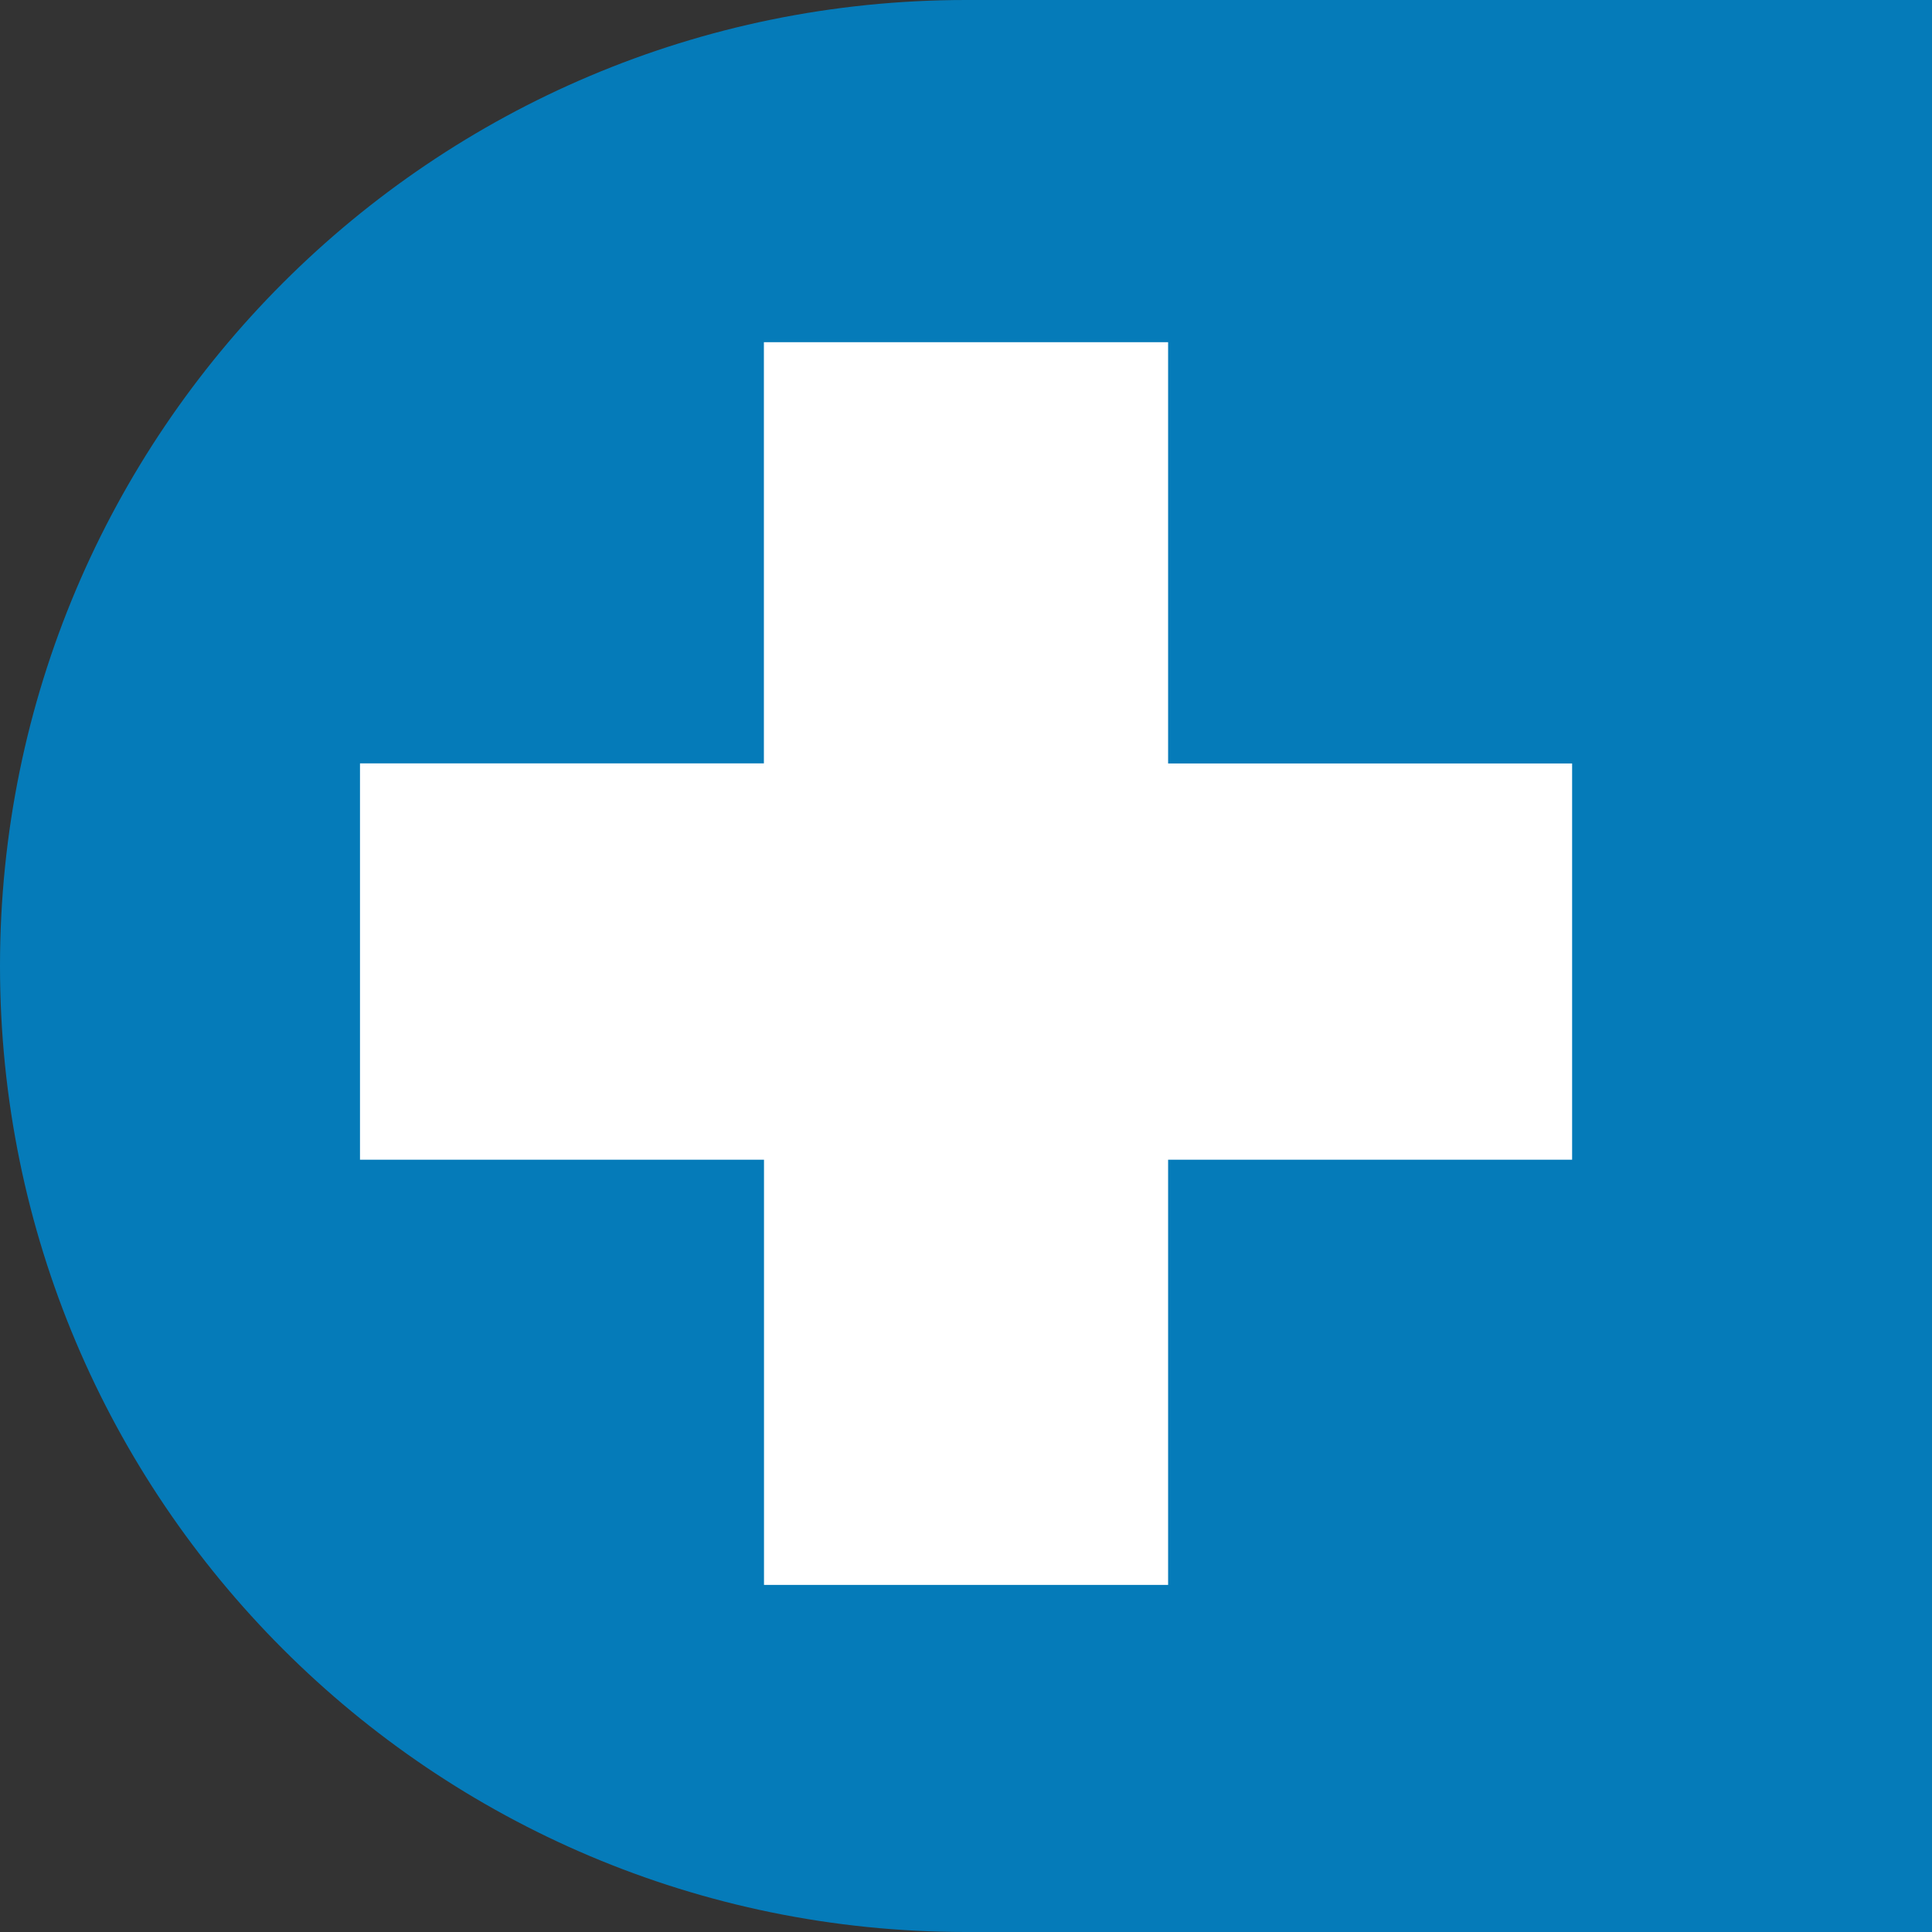
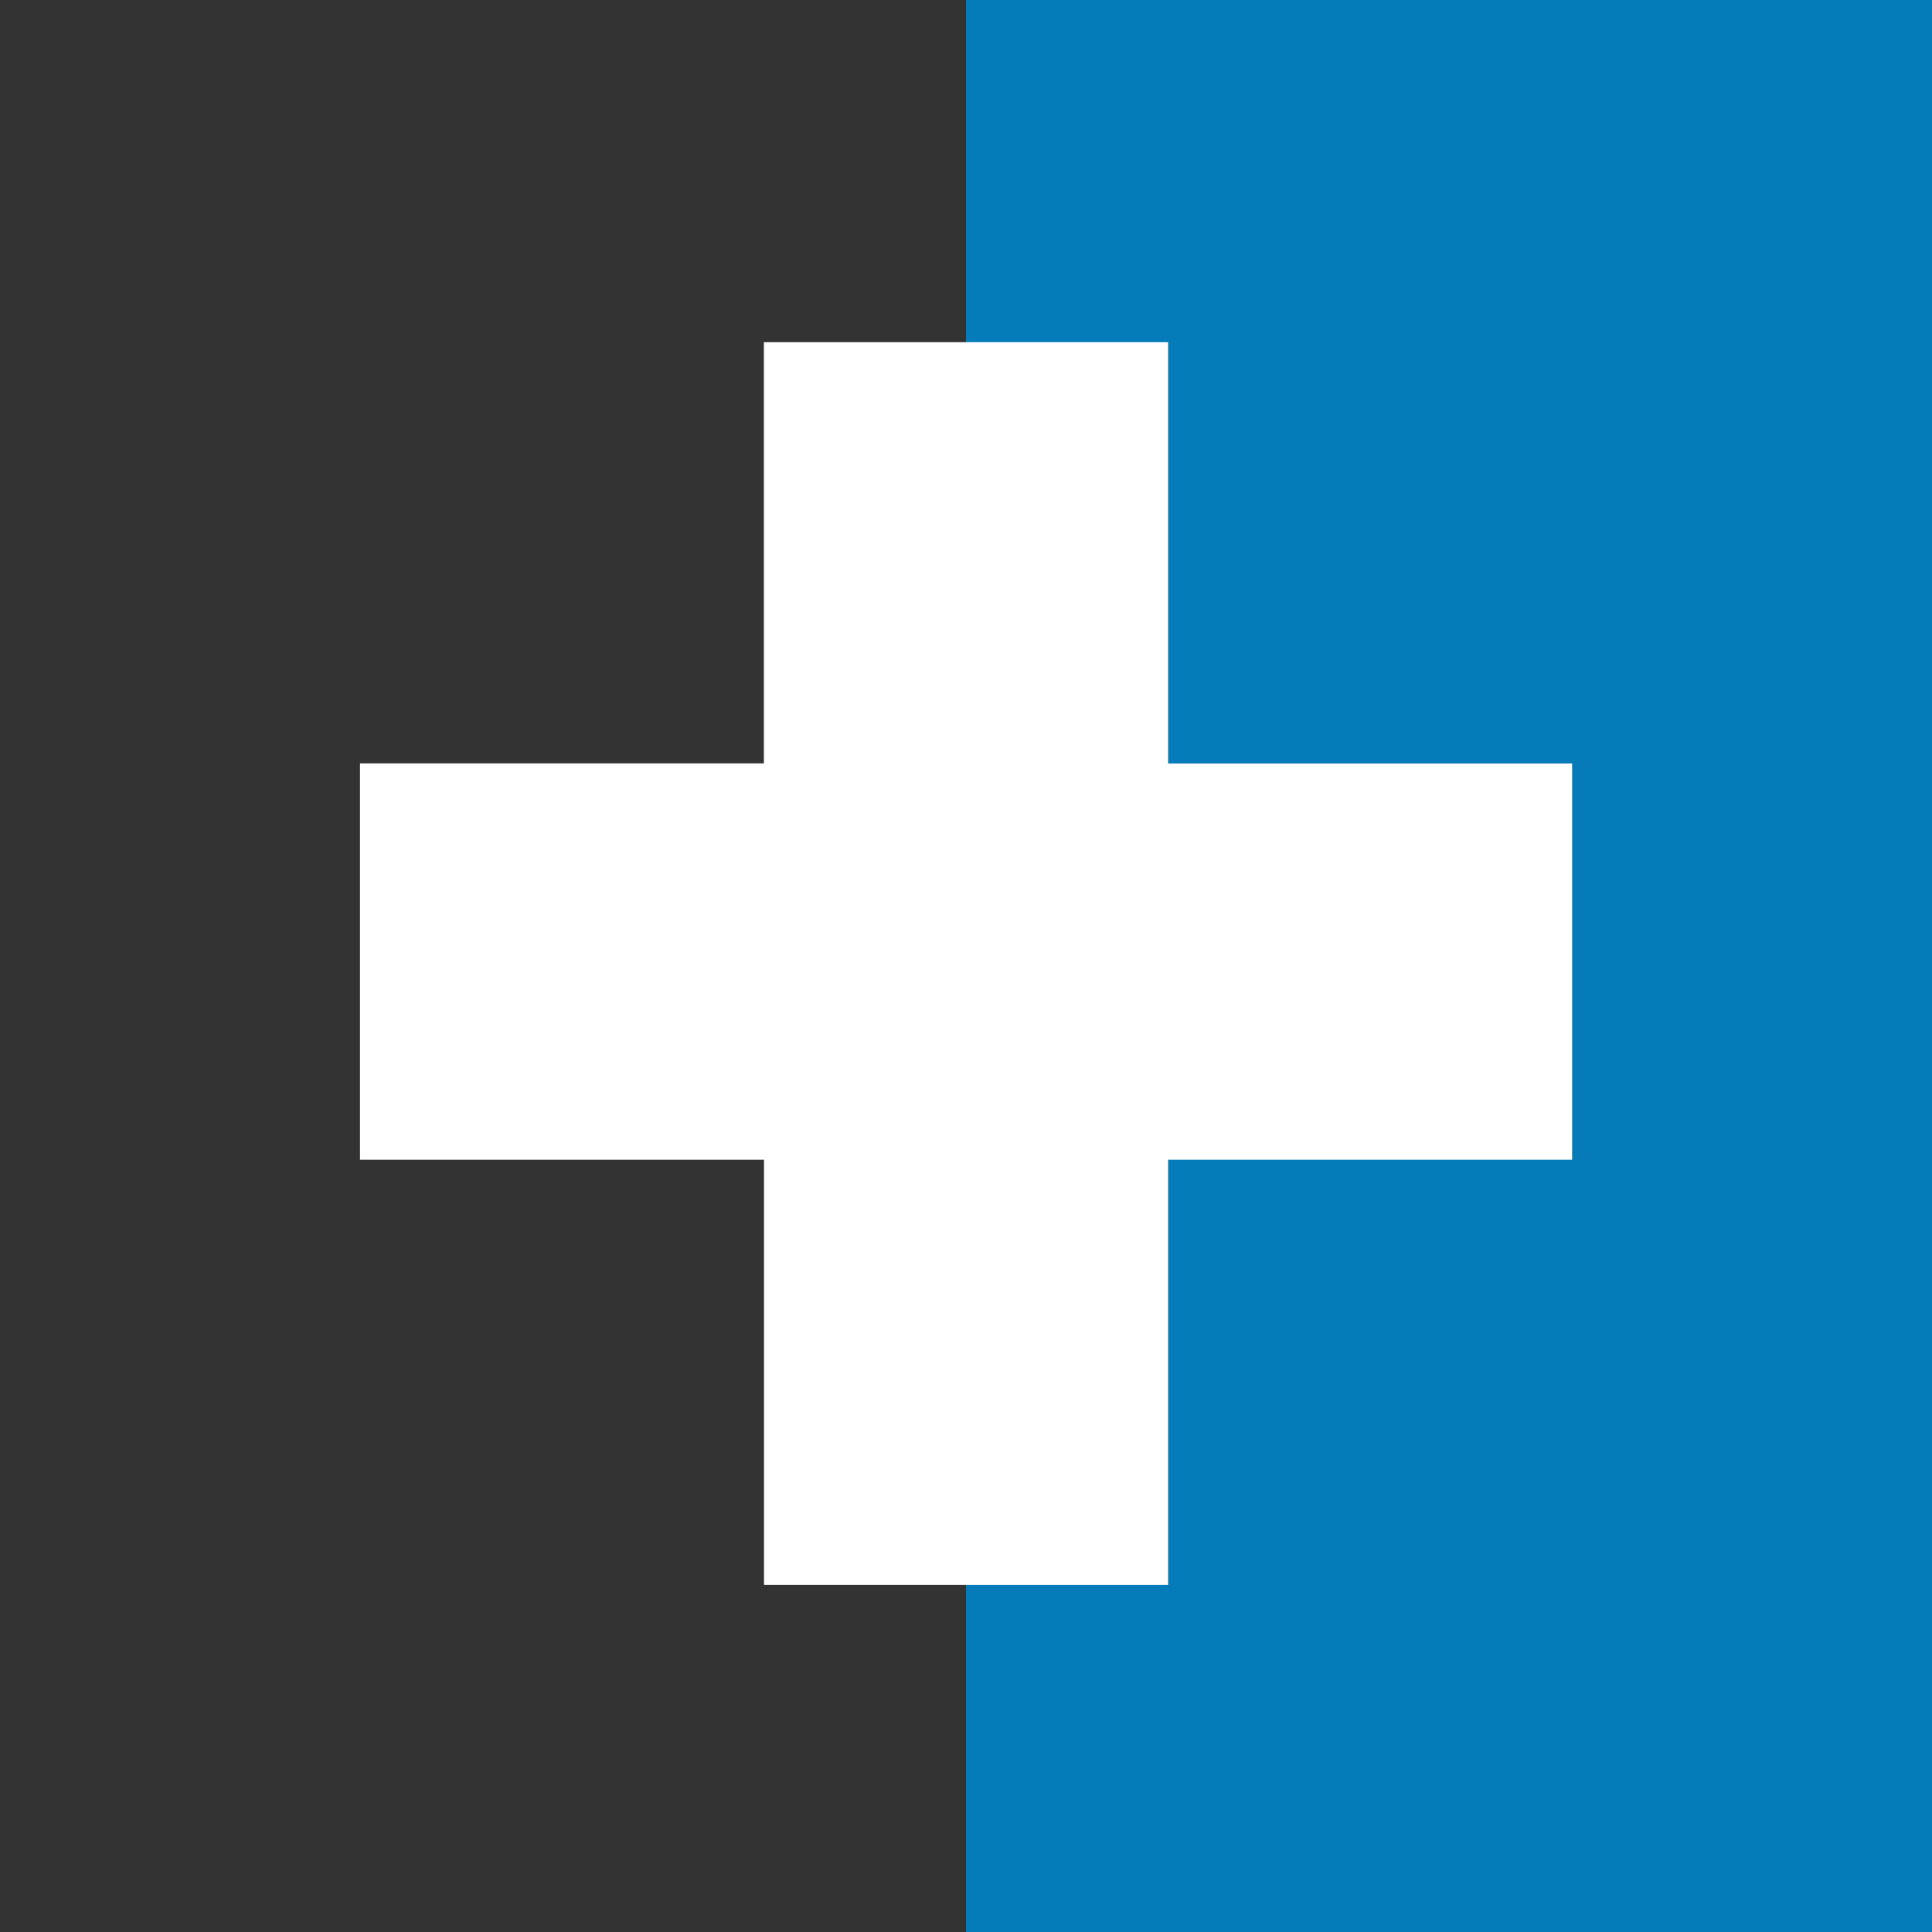
<svg xmlns="http://www.w3.org/2000/svg" xmlns:ns1="http://inkscape.sourceforge.net/DTD/sodipodi-0.dtd" xmlns:ns2="http://www.inkscape.org/namespaces/inkscape" version="1.1" id="svg2" ns1:version="0.32" ns2:version="0.43" ns1:docbase="/home/sderle/projects/openlayers/layerswitcher/art" ns1:docname="layer-switcher-maximize.svg" ns2:export-filename="/Users/phil/Documents/work/metacarta/2svn.openlayers.net/follower/code/b-edits-1/openlayers/assets/ui_elements/zoom-minus-mini.png" ns2:export-xdpi="90.000000" ns2:export-ydpi="90.000000" x="0px" y="0px" width="18px" height="18px" viewBox="0 0 18 18" enable-background="new 0 0 18 18" xml:space="preserve">
  <rect x="0" y="0" width="18" height="18" fill="#333333" stroke="none" />
  <ns1:namedview id="base" pagecolor="#ffffff" bordercolor="#666666" borderopacity="1.0" ns2:zoom="16" ns2:cx="9" ns2:cy="9" ns2:pageopacity="0.0" ns2:pageshadow="2" ns2:current-layer="layer4" ns2:window-width="1226" ns2:window-height="800" ns2:window-x="42" ns2:document-units="px" ns2:window-y="25">
	</ns1:namedview>
  <g id="layer1" ns2:label="background" ns2:groupmode="layer">
    <g id="g2110" transform="matrix(-7.849624e-17,1,-1,-7.849624e-17,18,0)">
-       <path id="path2059" ns1:ry="8.9716539" ns1:rx="8.9716539" ns1:type="arc" ns1:cy="9" ns1:cx="9" fill="#057BB9" d="    M9,0c4.971,0,9,4.029,9,9s-4.029,9-9,9s-9-4.029-9-9S4.029,0,9,0z" />
      <rect id="rect2061" x="4.5" y="-4.5" transform="matrix(2.578893e-006 1 -1 2.578893e-006 13.5 -4.5)" fill="#057BB9" width="9" height="18" />
    </g>
  </g>
  <g id="layer2" ns2:label="overlay" ns2:groupmode="layer" display="none">
-     <path id="text2082" ns1:nodetypes="csccsssscccssscccssssccscc" display="inline" fill="#FFFFFF" d="M2.968,9.033   c0,0.469,0.208,0.861,0.622,1.178c0.057,0.043,0.355,0.243,0.896,0.598l3.67,2.439c0.113,0.076,0.268,0.145,0.464,0.209   c0.19,0.063,0.383,0.094,0.58,0.094c0.373,0,0.692-0.119,0.959-0.359c0.268-0.241,0.401-0.532,0.401-0.874   c0-0.456-0.239-0.829-0.718-1.12L8.6,10.429h5.949c0.478,0,0.857-0.13,1.139-0.39s0.422-0.607,0.422-1.044   c0-0.456-0.147-0.804-0.443-1.044C15.364,7.71,14.98,7.59,14.517,7.59H8.631l1.361-0.883c0.168-0.114,0.299-0.259,0.391-0.437   c0.084-0.184,0.126-0.38,0.126-0.588c0-0.354-0.13-0.649-0.39-0.883C9.858,4.565,9.527,4.449,9.127,4.449   c-0.365,0-0.724,0.114-1.076,0.341L3.97,7.524C3.639,7.746,3.4,7.954,3.252,8.15C3.063,8.397,2.968,8.676,2.968,8.986V9.033" />
-   </g>
+     </g>
  <g id="layer3" ns2:label="pan triangle" ns2:groupmode="layer" display="none">
-     <path id="path2107" ns1:type="star" ns1:r2="2.5440056" ns1:arg1="1.0471976" ns1:arg2="2.0943951" ns1:sides="3" ns1:r1="5.0880113" ns1:cy="5.1874018" ns1:cx="6.8031497" ns2:flatsided="false" ns2:rounded="0.0000000" ns2:randomized="0.0000000" display="inline" fill="#FFFFFF" d="   M14.809,4.48l-2.933,5.079l-2.933,5.08l-2.933-5.08L3.079,4.48h5.865H14.809z" />
-   </g>
+     </g>
  <g>
    <path fill="#FFFFFF" stroke="#FFFFFF" stroke-width="2" stroke-miterlimit="10" d="M9.883,4.188v3.925h3.764v1.692H9.883v3.961   H8.118V9.805H4.354V8.112h3.763V4.188H9.883z" />
  </g>
</svg>